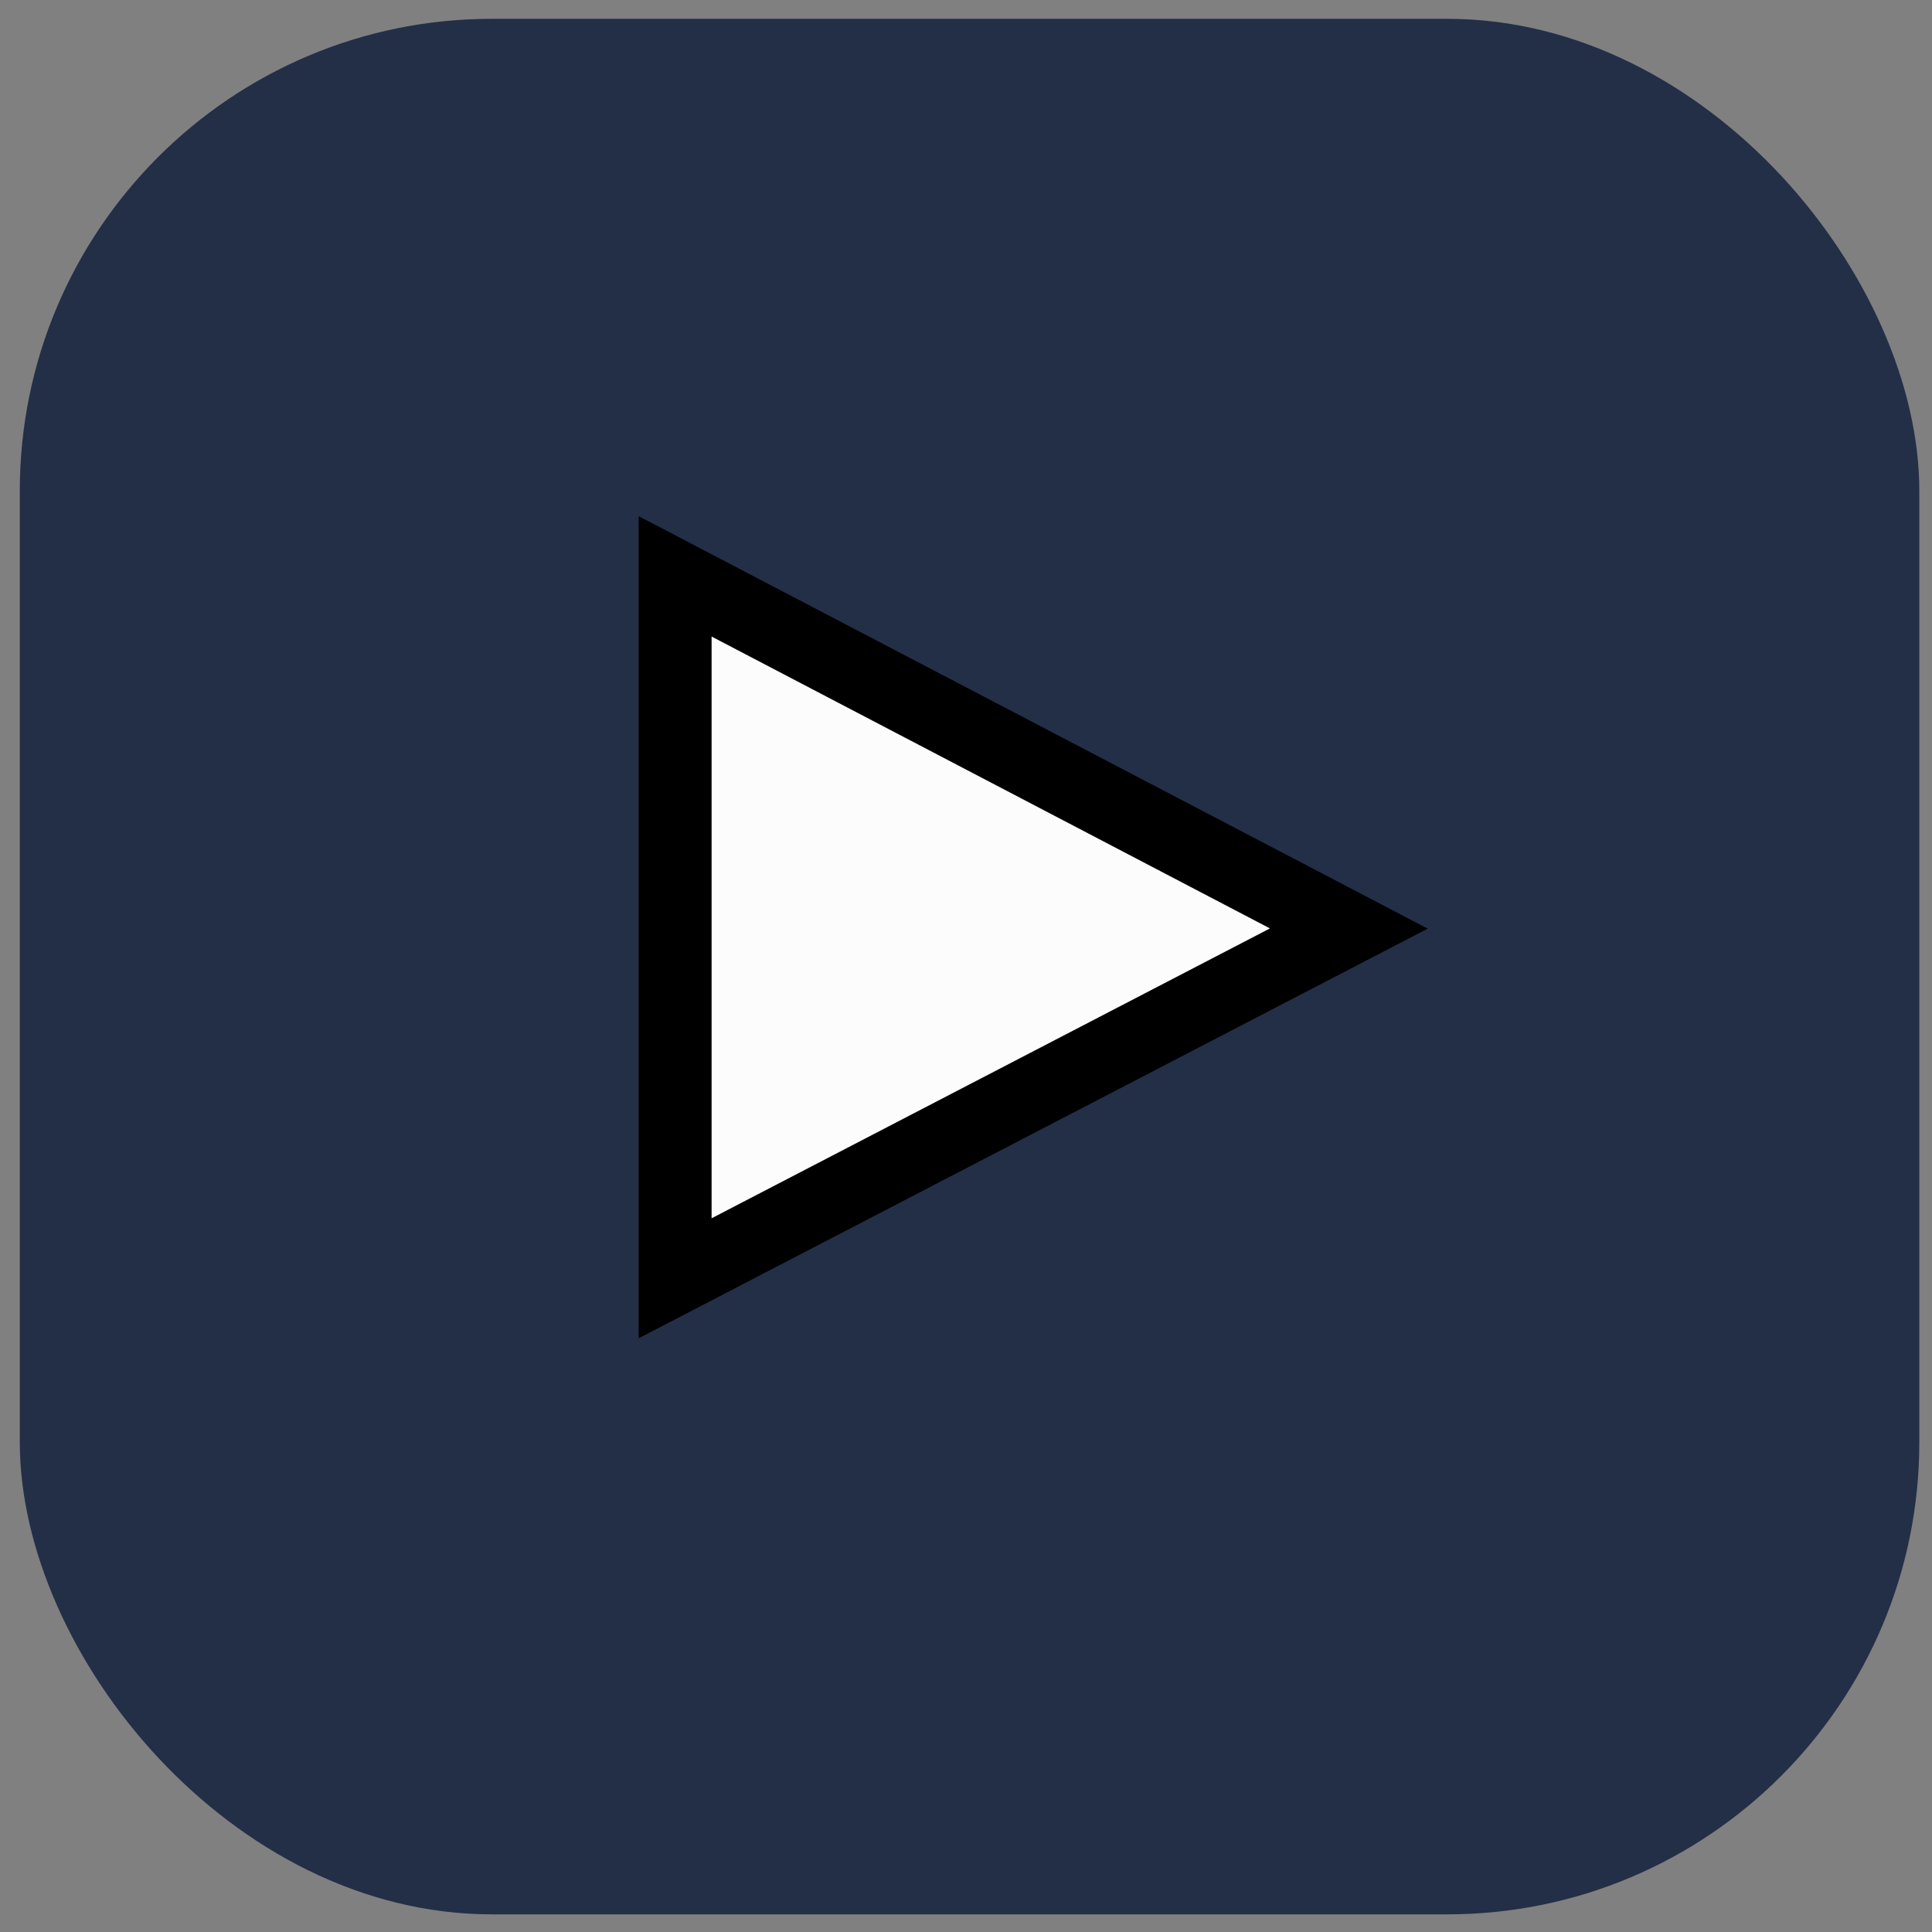
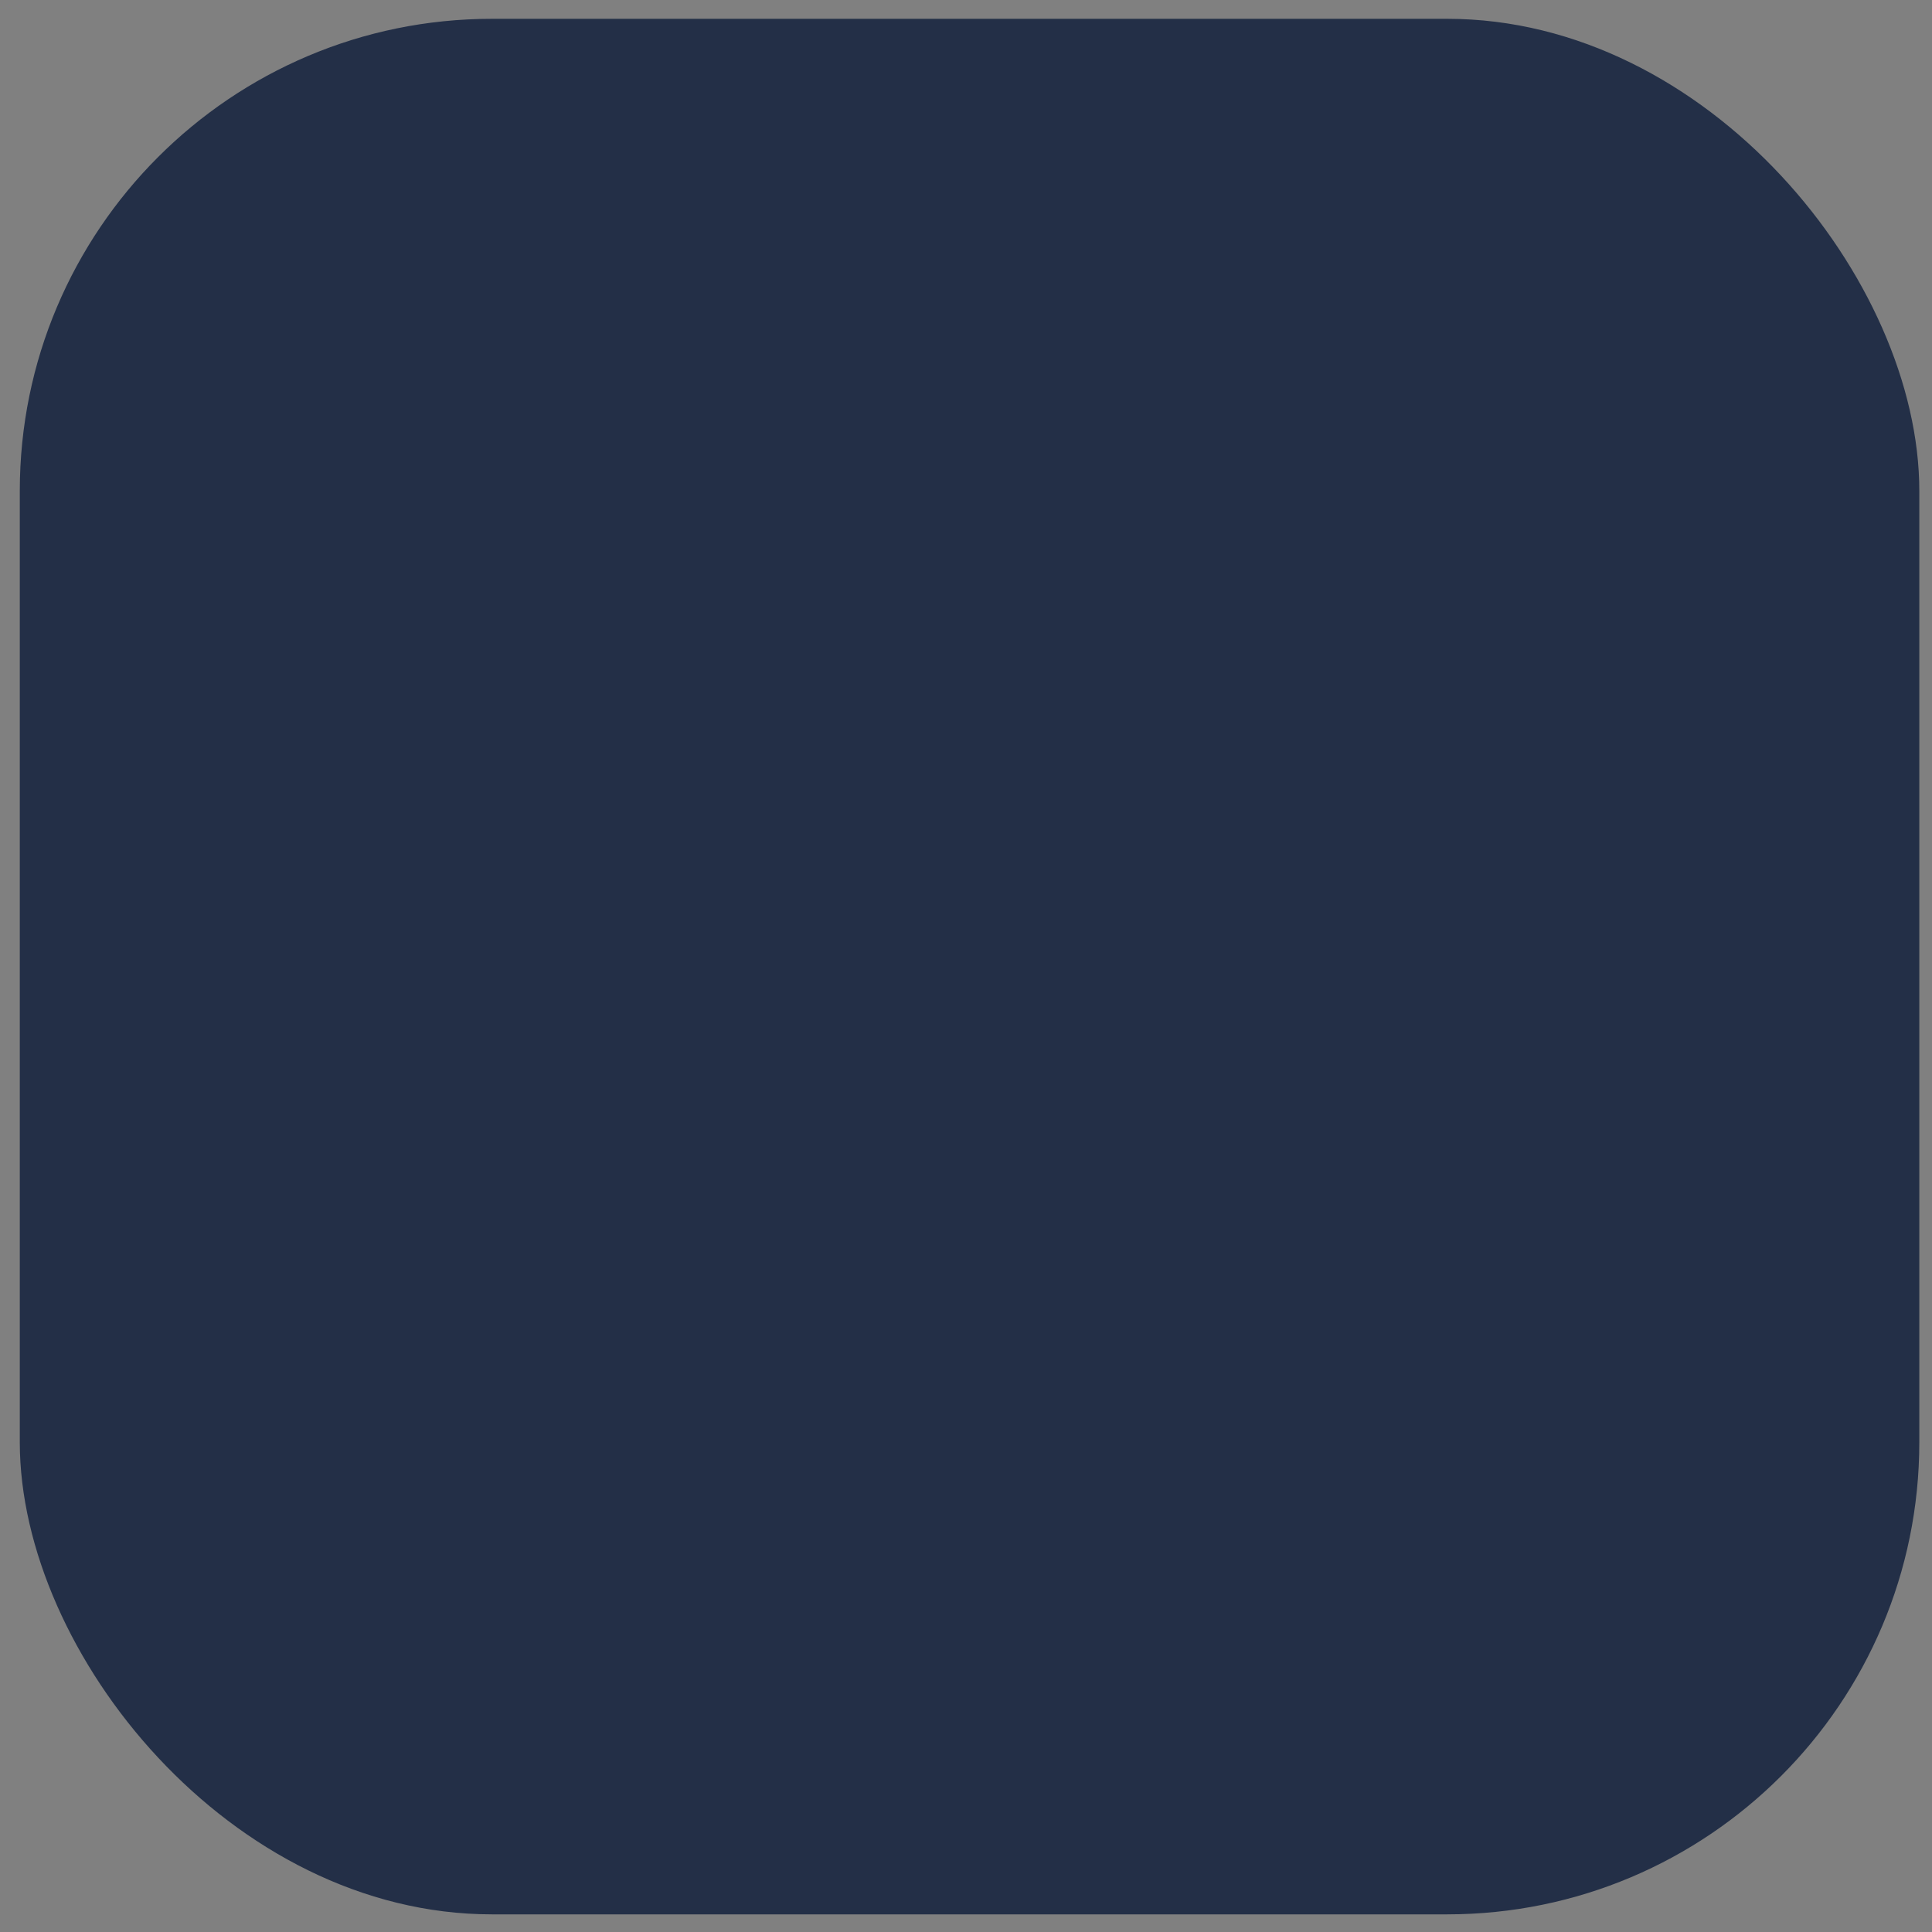
<svg xmlns="http://www.w3.org/2000/svg" width="53" height="53" viewBox="0 0 53 53" fill="none">
  <rect x="0" y="0" width="53" height="53" fill="#808080" stroke="none" />
  <rect x="0.543" y="0.516" width="52.109" height="52" rx="12.951" fill="#232F47" />
-   <path d="M18.521 32.495V35.067L20.803 33.882L34.34 26.854L37.002 25.472L34.344 24.082L20.807 17.006L18.521 15.811V18.391V32.495Z" fill="#FCFCFC" stroke="black" stroke-width="2" />
</svg>